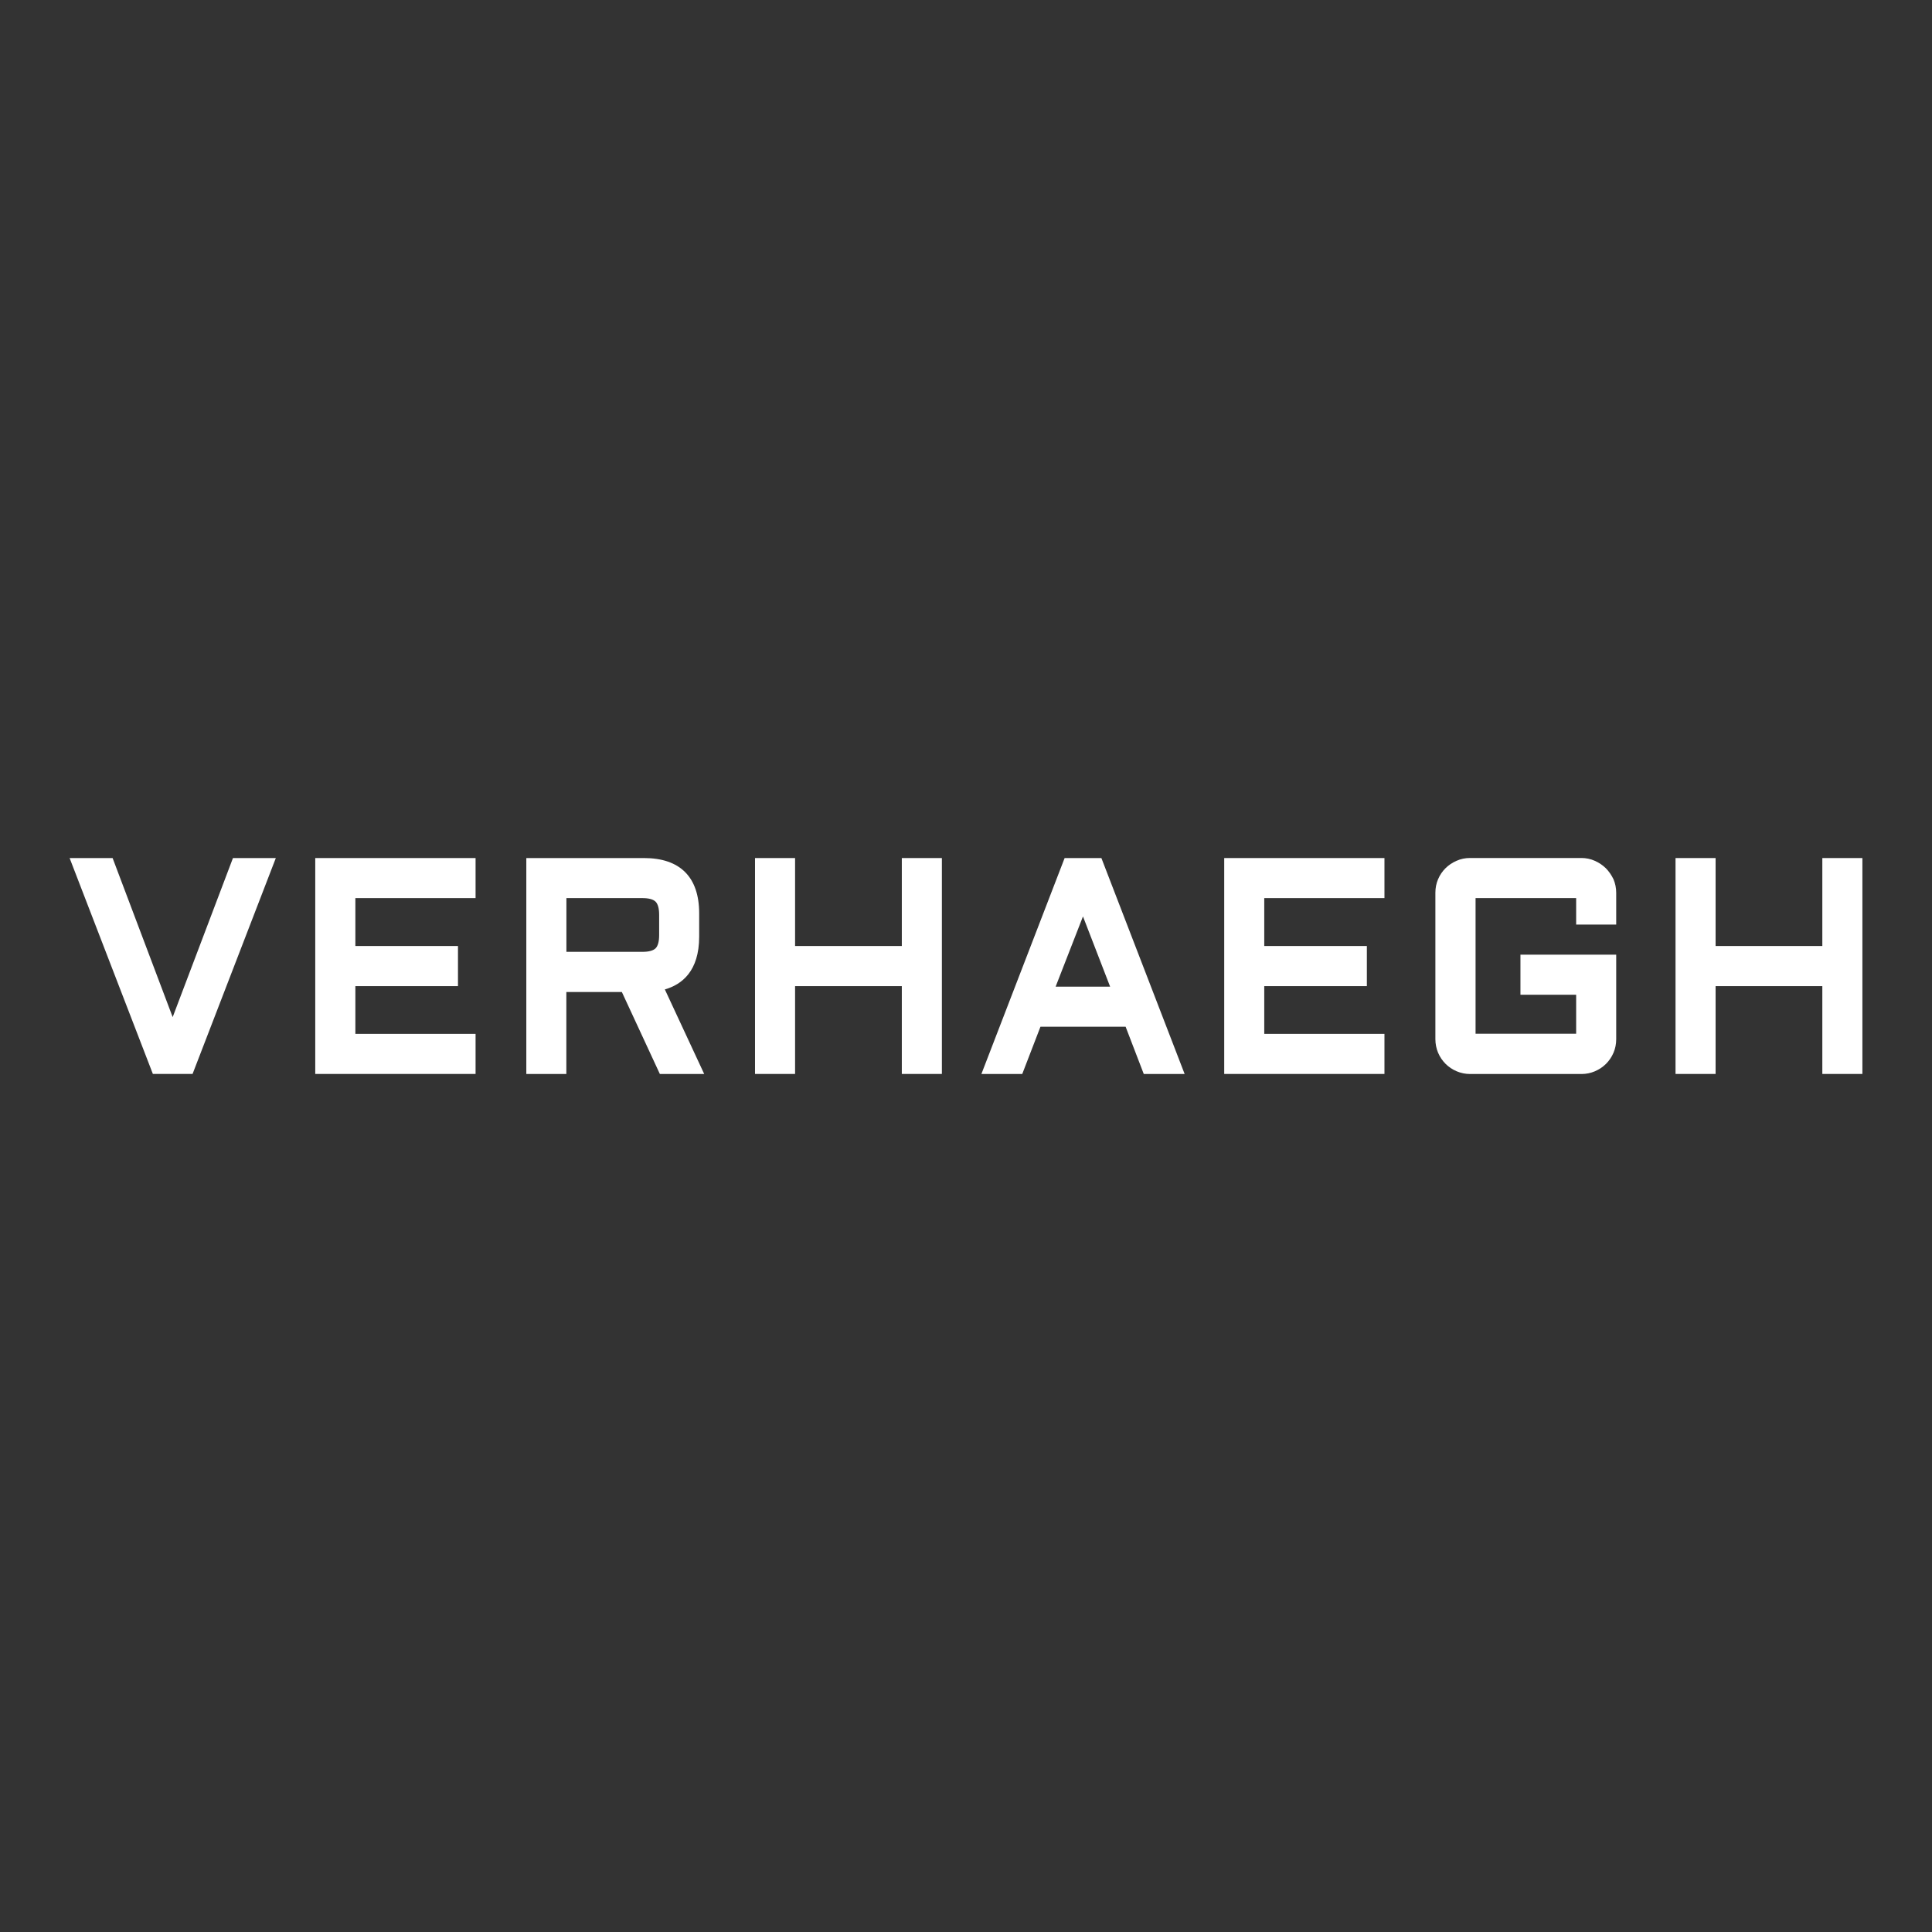
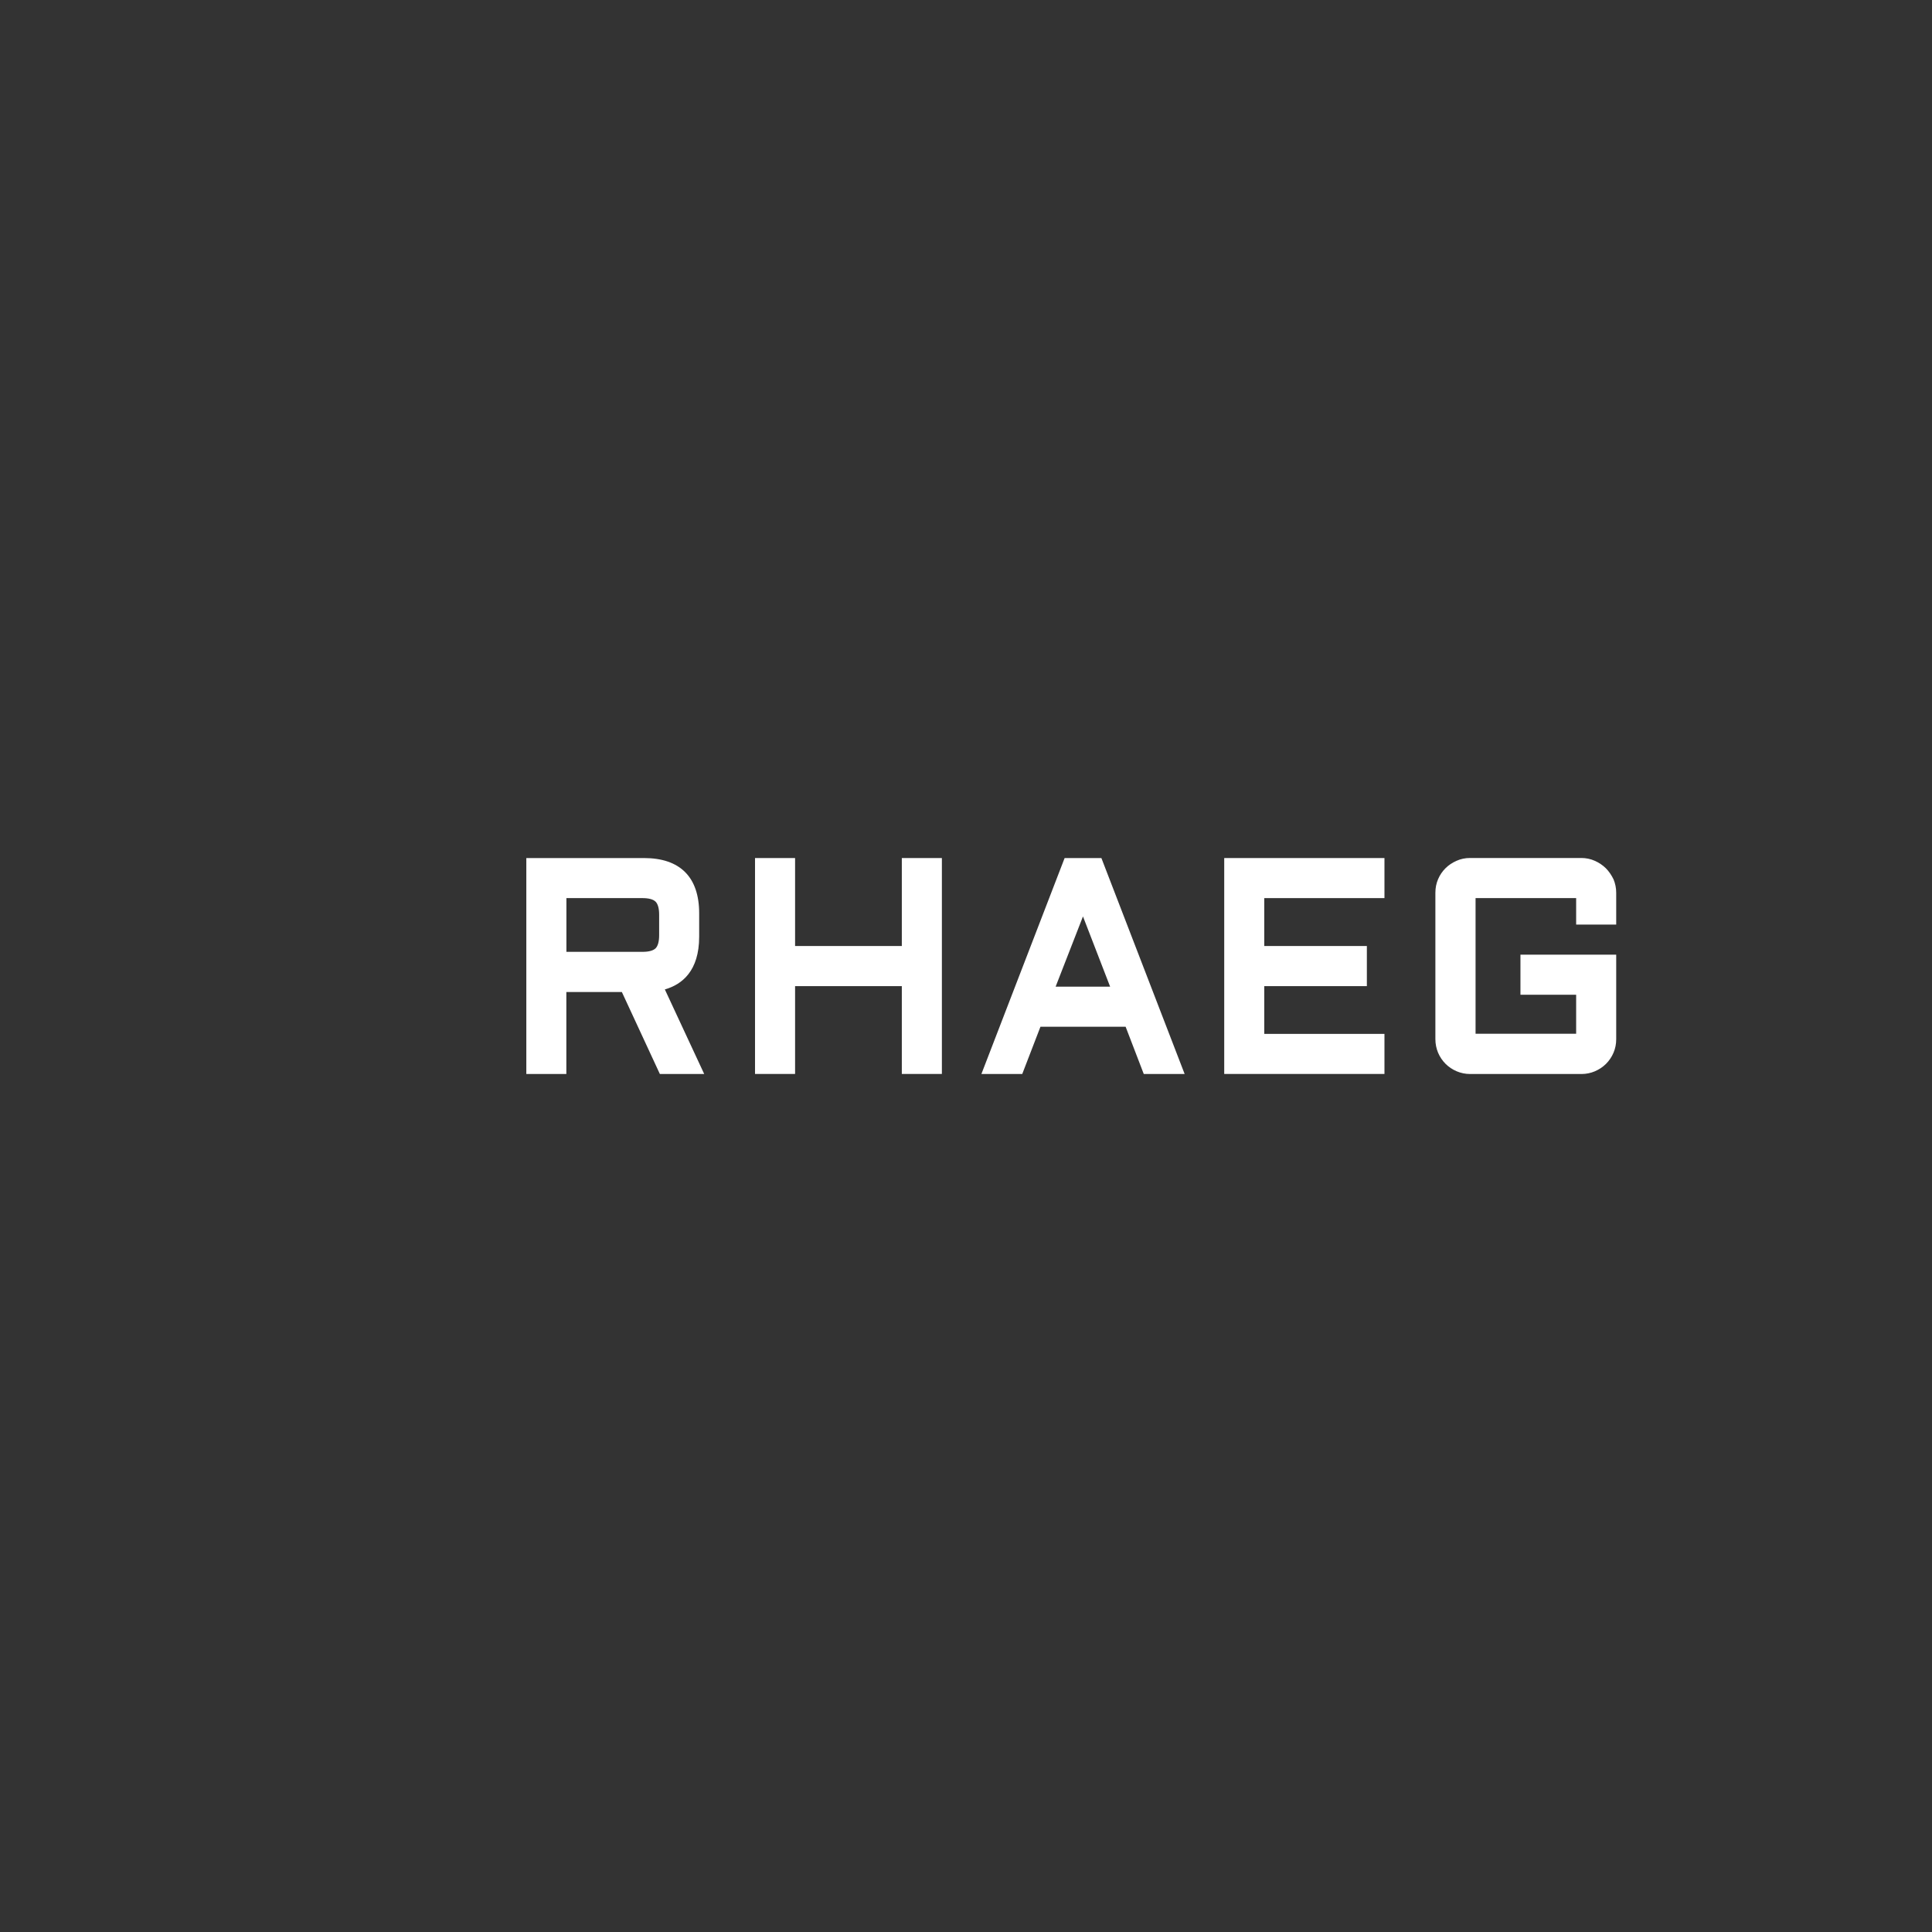
<svg xmlns="http://www.w3.org/2000/svg" xmlns:xlink="http://www.w3.org/1999/xlink" version="1.1" preserveAspectRatio="xMidYMid meet" viewBox="0 0 640 640" width="240" height="240">
  <rect x="0" y="0" width="640" height="640" fill="#333333" stroke="none" />
  <defs>
-     <path d="M37.3 284.24L23.06 284.24L50.64 355.76L63.79 355.76L91.37 284.24L77.17 284.24L57.2 336.93L37.3 284.24Z" id="c1TIfFbLHx" />
-     <path d="M157.54 355.76L157.54 342.49L117.72 342.49L117.72 326.67L151.71 326.67L151.71 313.38L117.72 313.38L117.72 297.51L157.54 297.51L157.54 284.24L104.43 284.24L104.43 355.76L157.54 355.76Z" id="a88HsACY5" />
    <path d="M231.61 302.56C231.61 290.56 225.29 284.24 213.34 284.24C210.74 284.24 197.74 284.24 174.35 284.24L174.35 355.78L187.61 355.78L187.61 328.62L206 328.62L218.59 355.78L233.28 355.78C225.46 338.97 221.11 329.62 220.24 327.76C225.87 326.15 231.61 321.72 231.61 310.28C231.61 308.74 231.61 303.33 231.61 302.56ZM212.83 297.51C214.9 297.51 216.39 297.91 217.17 298.69C217.95 299.47 218.35 300.96 218.35 303.03C218.35 303.71 218.35 309.12 218.35 309.79C218.35 311.86 217.95 313.36 217.17 314.14C216.39 314.91 214.9 315.31 212.83 315.31C211.15 315.31 202.75 315.31 187.63 315.31L187.63 297.51C202.75 297.51 211.15 297.51 212.83 297.51Z" id="fcxcTXOGZ" />
    <path d="M263.38 313.38L263.38 284.24L250.11 284.24L250.11 355.76L263.38 355.76L263.38 326.67L298.74 326.67L298.74 355.76L312.01 355.76L312.01 284.24L298.74 284.24L298.74 313.38L263.38 313.38Z" id="bxyjQwx5" />
    <path d="M325.1 355.78L338.63 355.78L344.66 340.13L372.88 340.13L378.89 355.78L392.43 355.78L364.85 284.24L352.67 284.24L325.1 355.78ZM349.69 326.84L358.75 303.58L367.74 326.84L349.69 326.84Z" id="a1NdfZIrH7" />
    <path d="M458.62 355.76L458.62 342.49L418.8 342.49L418.8 326.67L452.79 326.67L452.79 313.38L418.8 313.38L418.8 297.51L458.62 297.51L458.62 284.24L405.54 284.24L405.54 355.76L458.62 355.76Z" id="c4uRHDrzgP" />
    <path d="M528.31 285.16C526.91 284.53 525.39 284.22 523.84 284.22C520.15 284.22 490.64 284.22 486.96 284.22C485.37 284.22 483.88 284.53 482.48 285.16C481.1 285.76 479.88 286.58 478.85 287.6C477.81 288.63 476.98 289.85 476.38 291.25C475.78 292.66 475.49 294.15 475.49 295.71C475.49 300.56 475.49 339.4 475.49 344.25C475.49 345.81 475.8 347.32 476.38 348.72C476.98 350.13 477.81 351.35 478.85 352.4C479.9 353.44 481.12 354.27 482.53 354.87C483.93 355.47 485.44 355.78 487 355.78C490.69 355.78 520.19 355.78 523.88 355.78C525.44 355.78 526.95 355.47 528.35 354.87C529.73 354.27 530.98 353.44 532.03 352.4C533.07 351.35 533.9 350.13 534.5 348.72C535.1 347.32 535.39 345.81 535.39 344.25C535.39 342.38 535.39 333.05 535.39 316.25L503.67 316.25L503.67 329.52L522.12 329.52L522.12 342.45L488.8 342.45L488.8 297.51L522.12 297.51L522.12 306.28L535.39 306.28C535.39 299.95 535.39 296.43 535.39 295.73C535.39 294.17 535.08 292.68 534.5 291.28C533.81 289.87 532.98 288.65 531.94 287.6C530.89 286.58 529.67 285.76 528.31 285.16Z" id="d1d3KV9Ale" />
-     <path d="M603.67 313.38L568.31 313.38L568.31 284.24L555.04 284.24L555.04 355.76L568.31 355.76L568.31 326.67L603.67 326.67L603.67 355.76L616.94 355.76L616.94 284.24L603.67 284.24L603.67 313.38Z" id="b1D0fzbKRv" />
  </defs>
  <g>
    <g>
      <g>
        <use xlink:href="#c1TIfFbLHx" opacity="1" fill="#ffffff" fill-opacity="1" />
        <g>
          <use xlink:href="#c1TIfFbLHx" opacity="1" fill-opacity="0" stroke="#000000" stroke-width="1" stroke-opacity="0" />
        </g>
      </g>
      <g>
        <use xlink:href="#a88HsACY5" opacity="1" fill="#ffffff" fill-opacity="1" />
        <g>
          <use xlink:href="#a88HsACY5" opacity="1" fill-opacity="0" stroke="#000000" stroke-width="1" stroke-opacity="0" />
        </g>
      </g>
      <g>
        <use xlink:href="#fcxcTXOGZ" opacity="1" fill="#ffffff" fill-opacity="1" />
        <g>
          <use xlink:href="#fcxcTXOGZ" opacity="1" fill-opacity="0" stroke="#000000" stroke-width="1" stroke-opacity="0" />
        </g>
      </g>
      <g>
        <use xlink:href="#bxyjQwx5" opacity="1" fill="#ffffff" fill-opacity="1" />
        <g>
          <use xlink:href="#bxyjQwx5" opacity="1" fill-opacity="0" stroke="#000000" stroke-width="1" stroke-opacity="0" />
        </g>
      </g>
      <g>
        <use xlink:href="#a1NdfZIrH7" opacity="1" fill="#ffffff" fill-opacity="1" />
        <g>
          <use xlink:href="#a1NdfZIrH7" opacity="1" fill-opacity="0" stroke="#000000" stroke-width="1" stroke-opacity="0" />
        </g>
      </g>
      <g>
        <use xlink:href="#c4uRHDrzgP" opacity="1" fill="#ffffff" fill-opacity="1" />
        <g>
          <use xlink:href="#c4uRHDrzgP" opacity="1" fill-opacity="0" stroke="#000000" stroke-width="1" stroke-opacity="0" />
        </g>
      </g>
      <g>
        <use xlink:href="#d1d3KV9Ale" opacity="1" fill="#ffffff" fill-opacity="1" />
        <g>
          <use xlink:href="#d1d3KV9Ale" opacity="1" fill-opacity="0" stroke="#000000" stroke-width="1" stroke-opacity="0" />
        </g>
      </g>
      <g>
        <use xlink:href="#b1D0fzbKRv" opacity="1" fill="#ffffff" fill-opacity="1" />
        <g>
          <use xlink:href="#b1D0fzbKRv" opacity="1" fill-opacity="0" stroke="#000000" stroke-width="1" stroke-opacity="0" />
        </g>
      </g>
    </g>
  </g>
</svg>